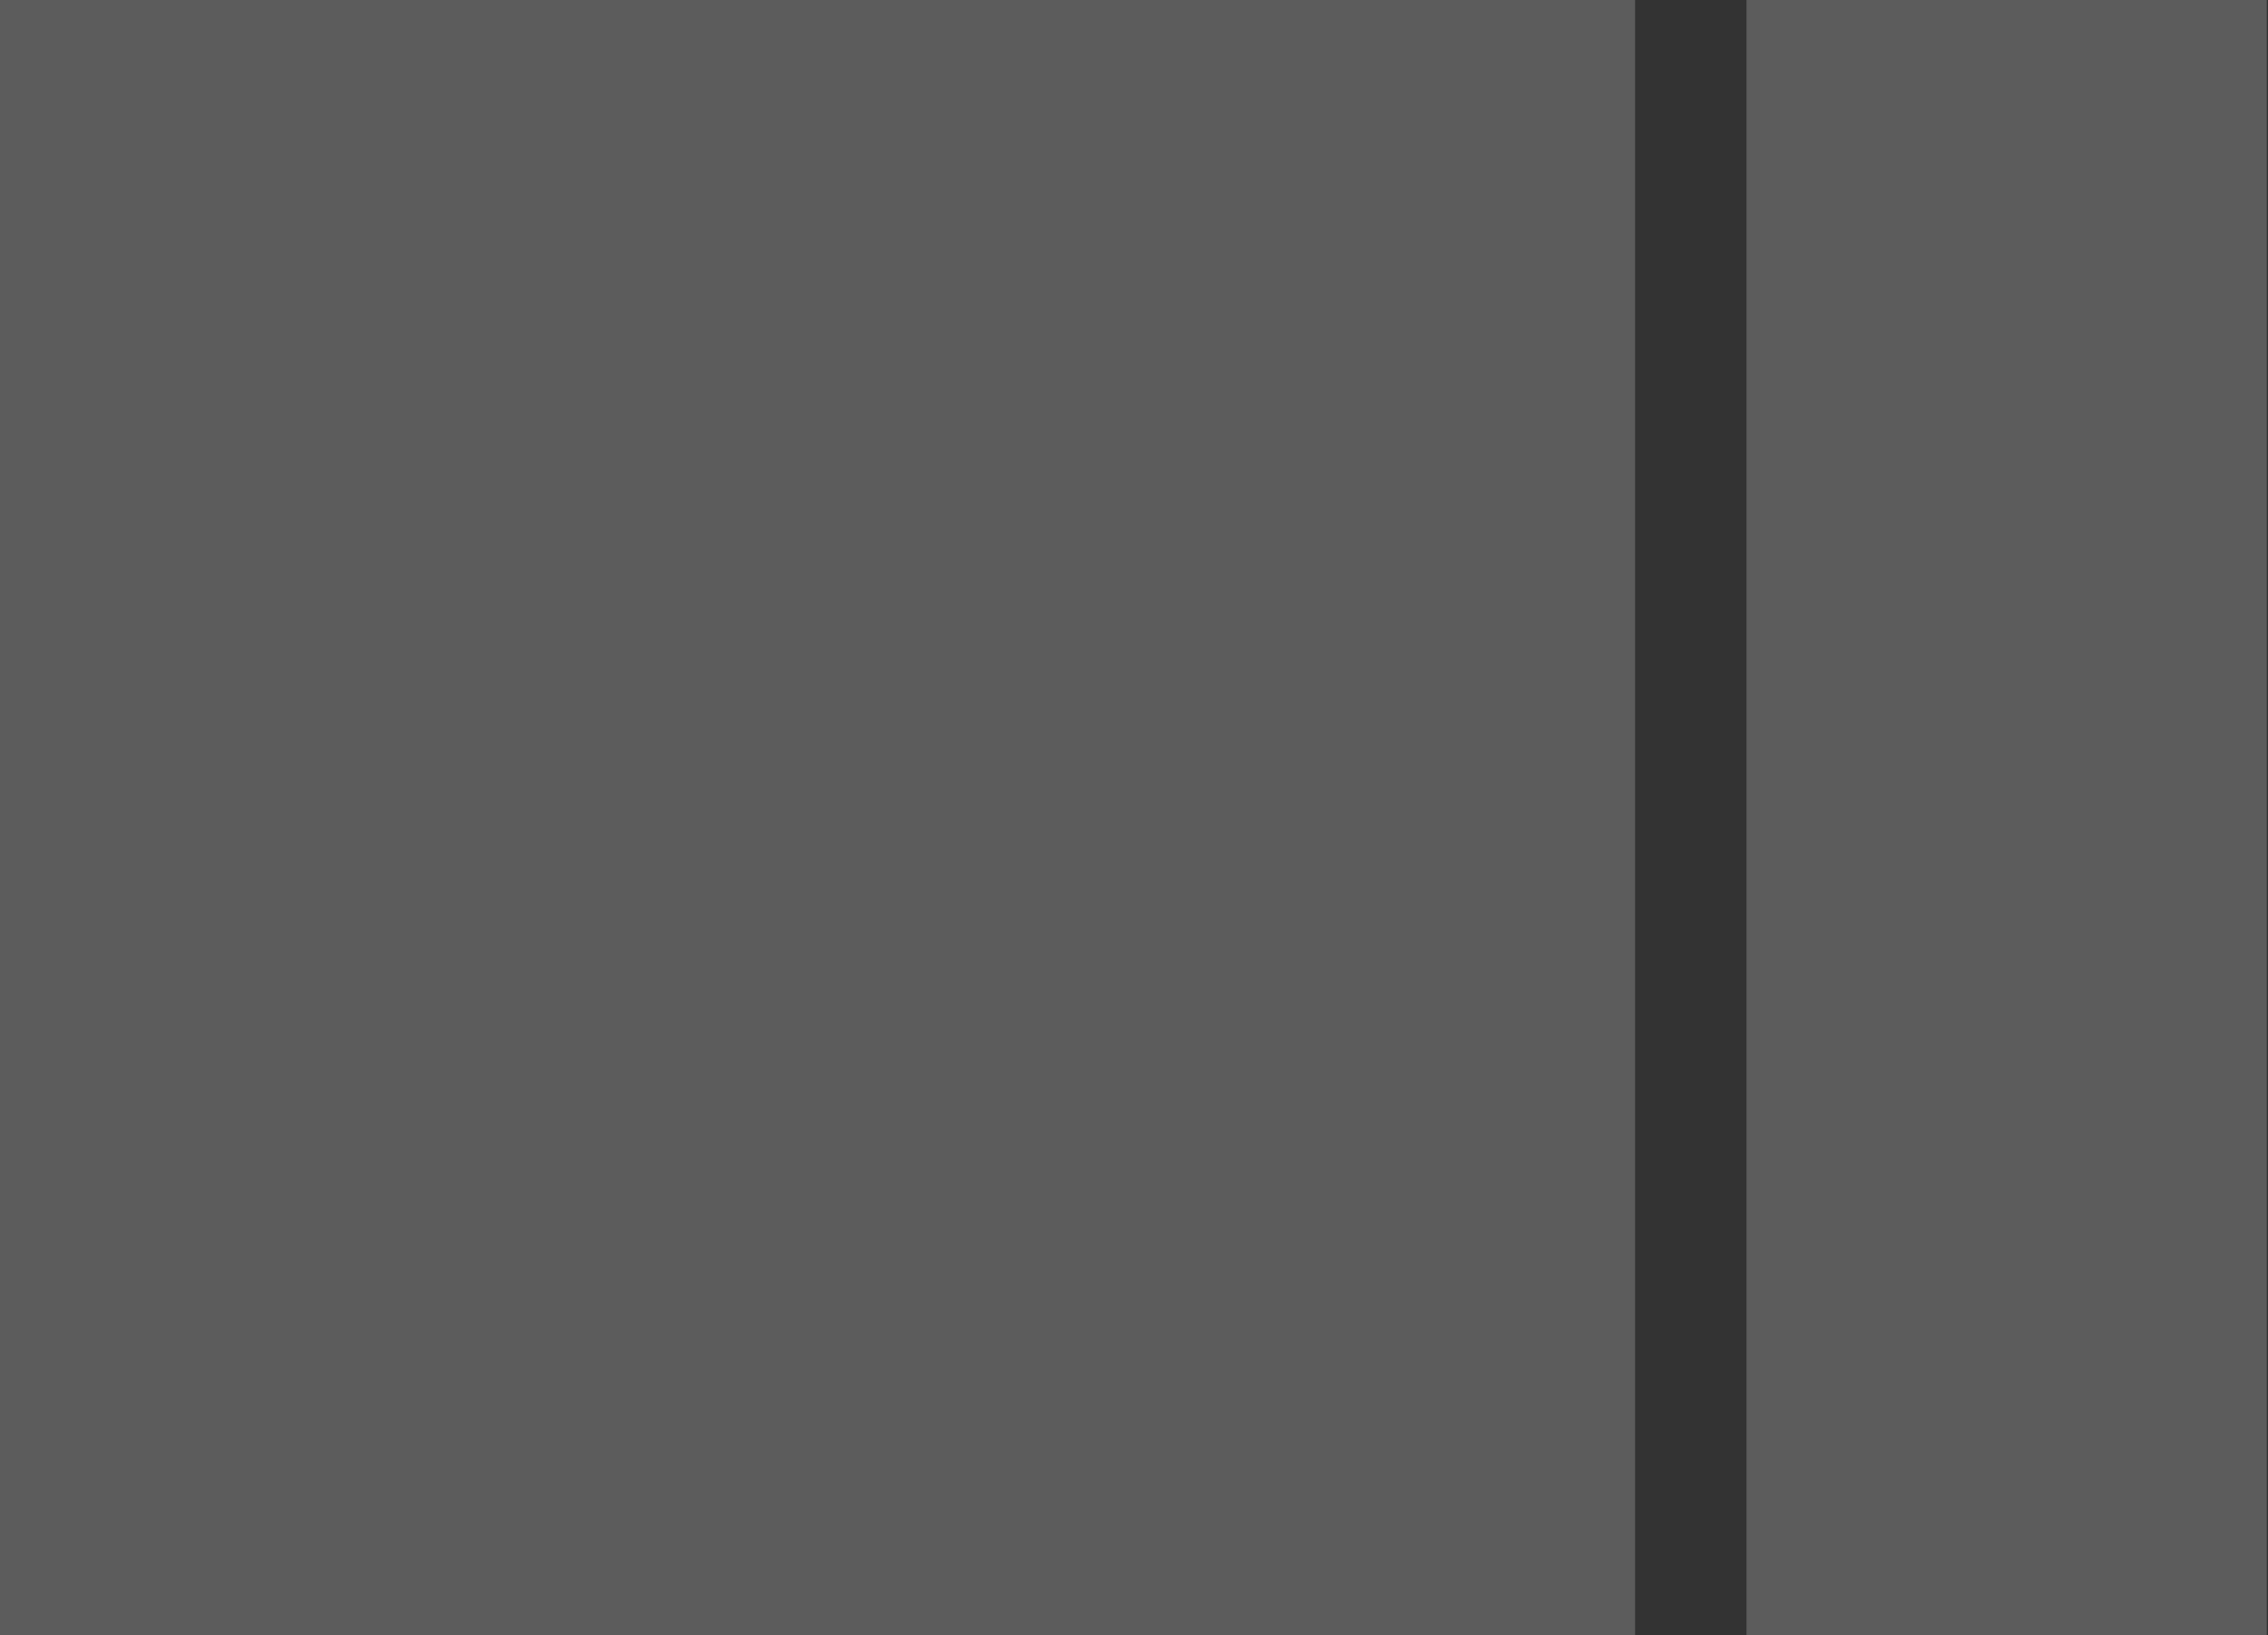
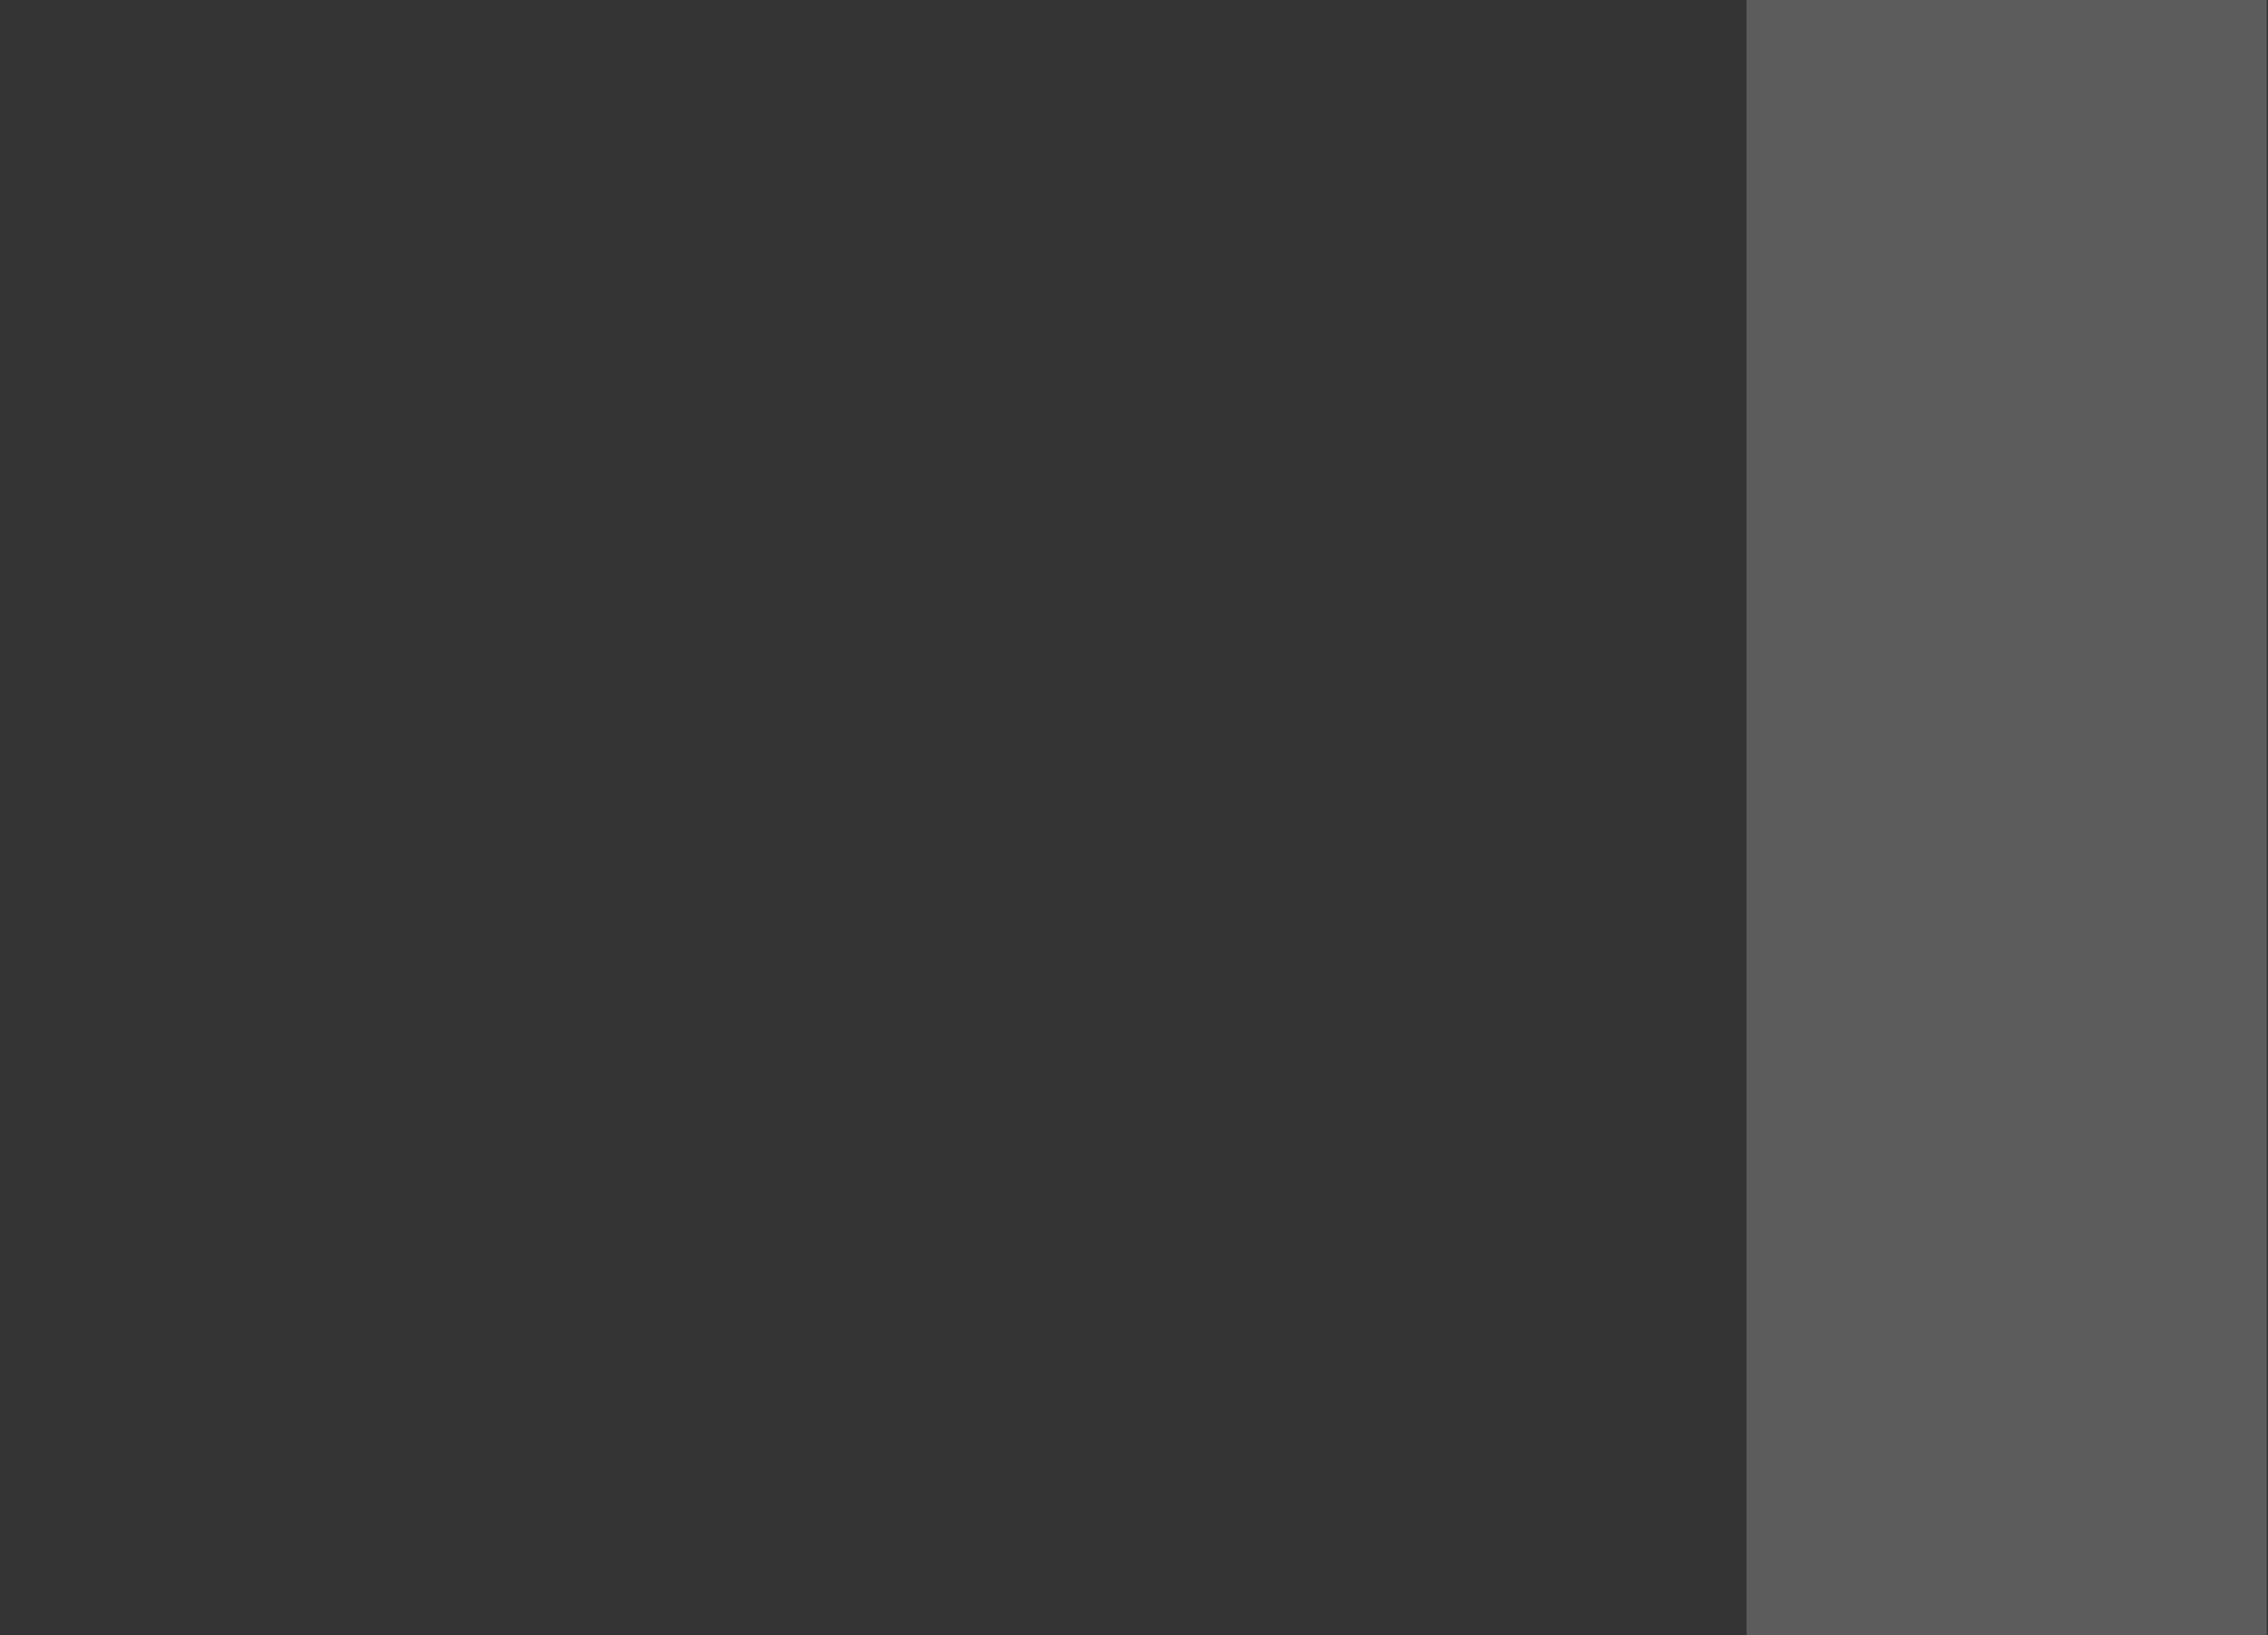
<svg xmlns="http://www.w3.org/2000/svg" width="43" height="31" viewBox="0 0 43 31" fill="none">
  <rect x="0" y="0" width="43" height="31" fill="#333333" stroke="none" />
-   <path d="M31 0H0V31H31V0Z" fill="white" fill-opacity="0.2" />
  <path d="M42.977 0H33.113V31H42.977V0Z" fill="white" fill-opacity="0.2" />
</svg>